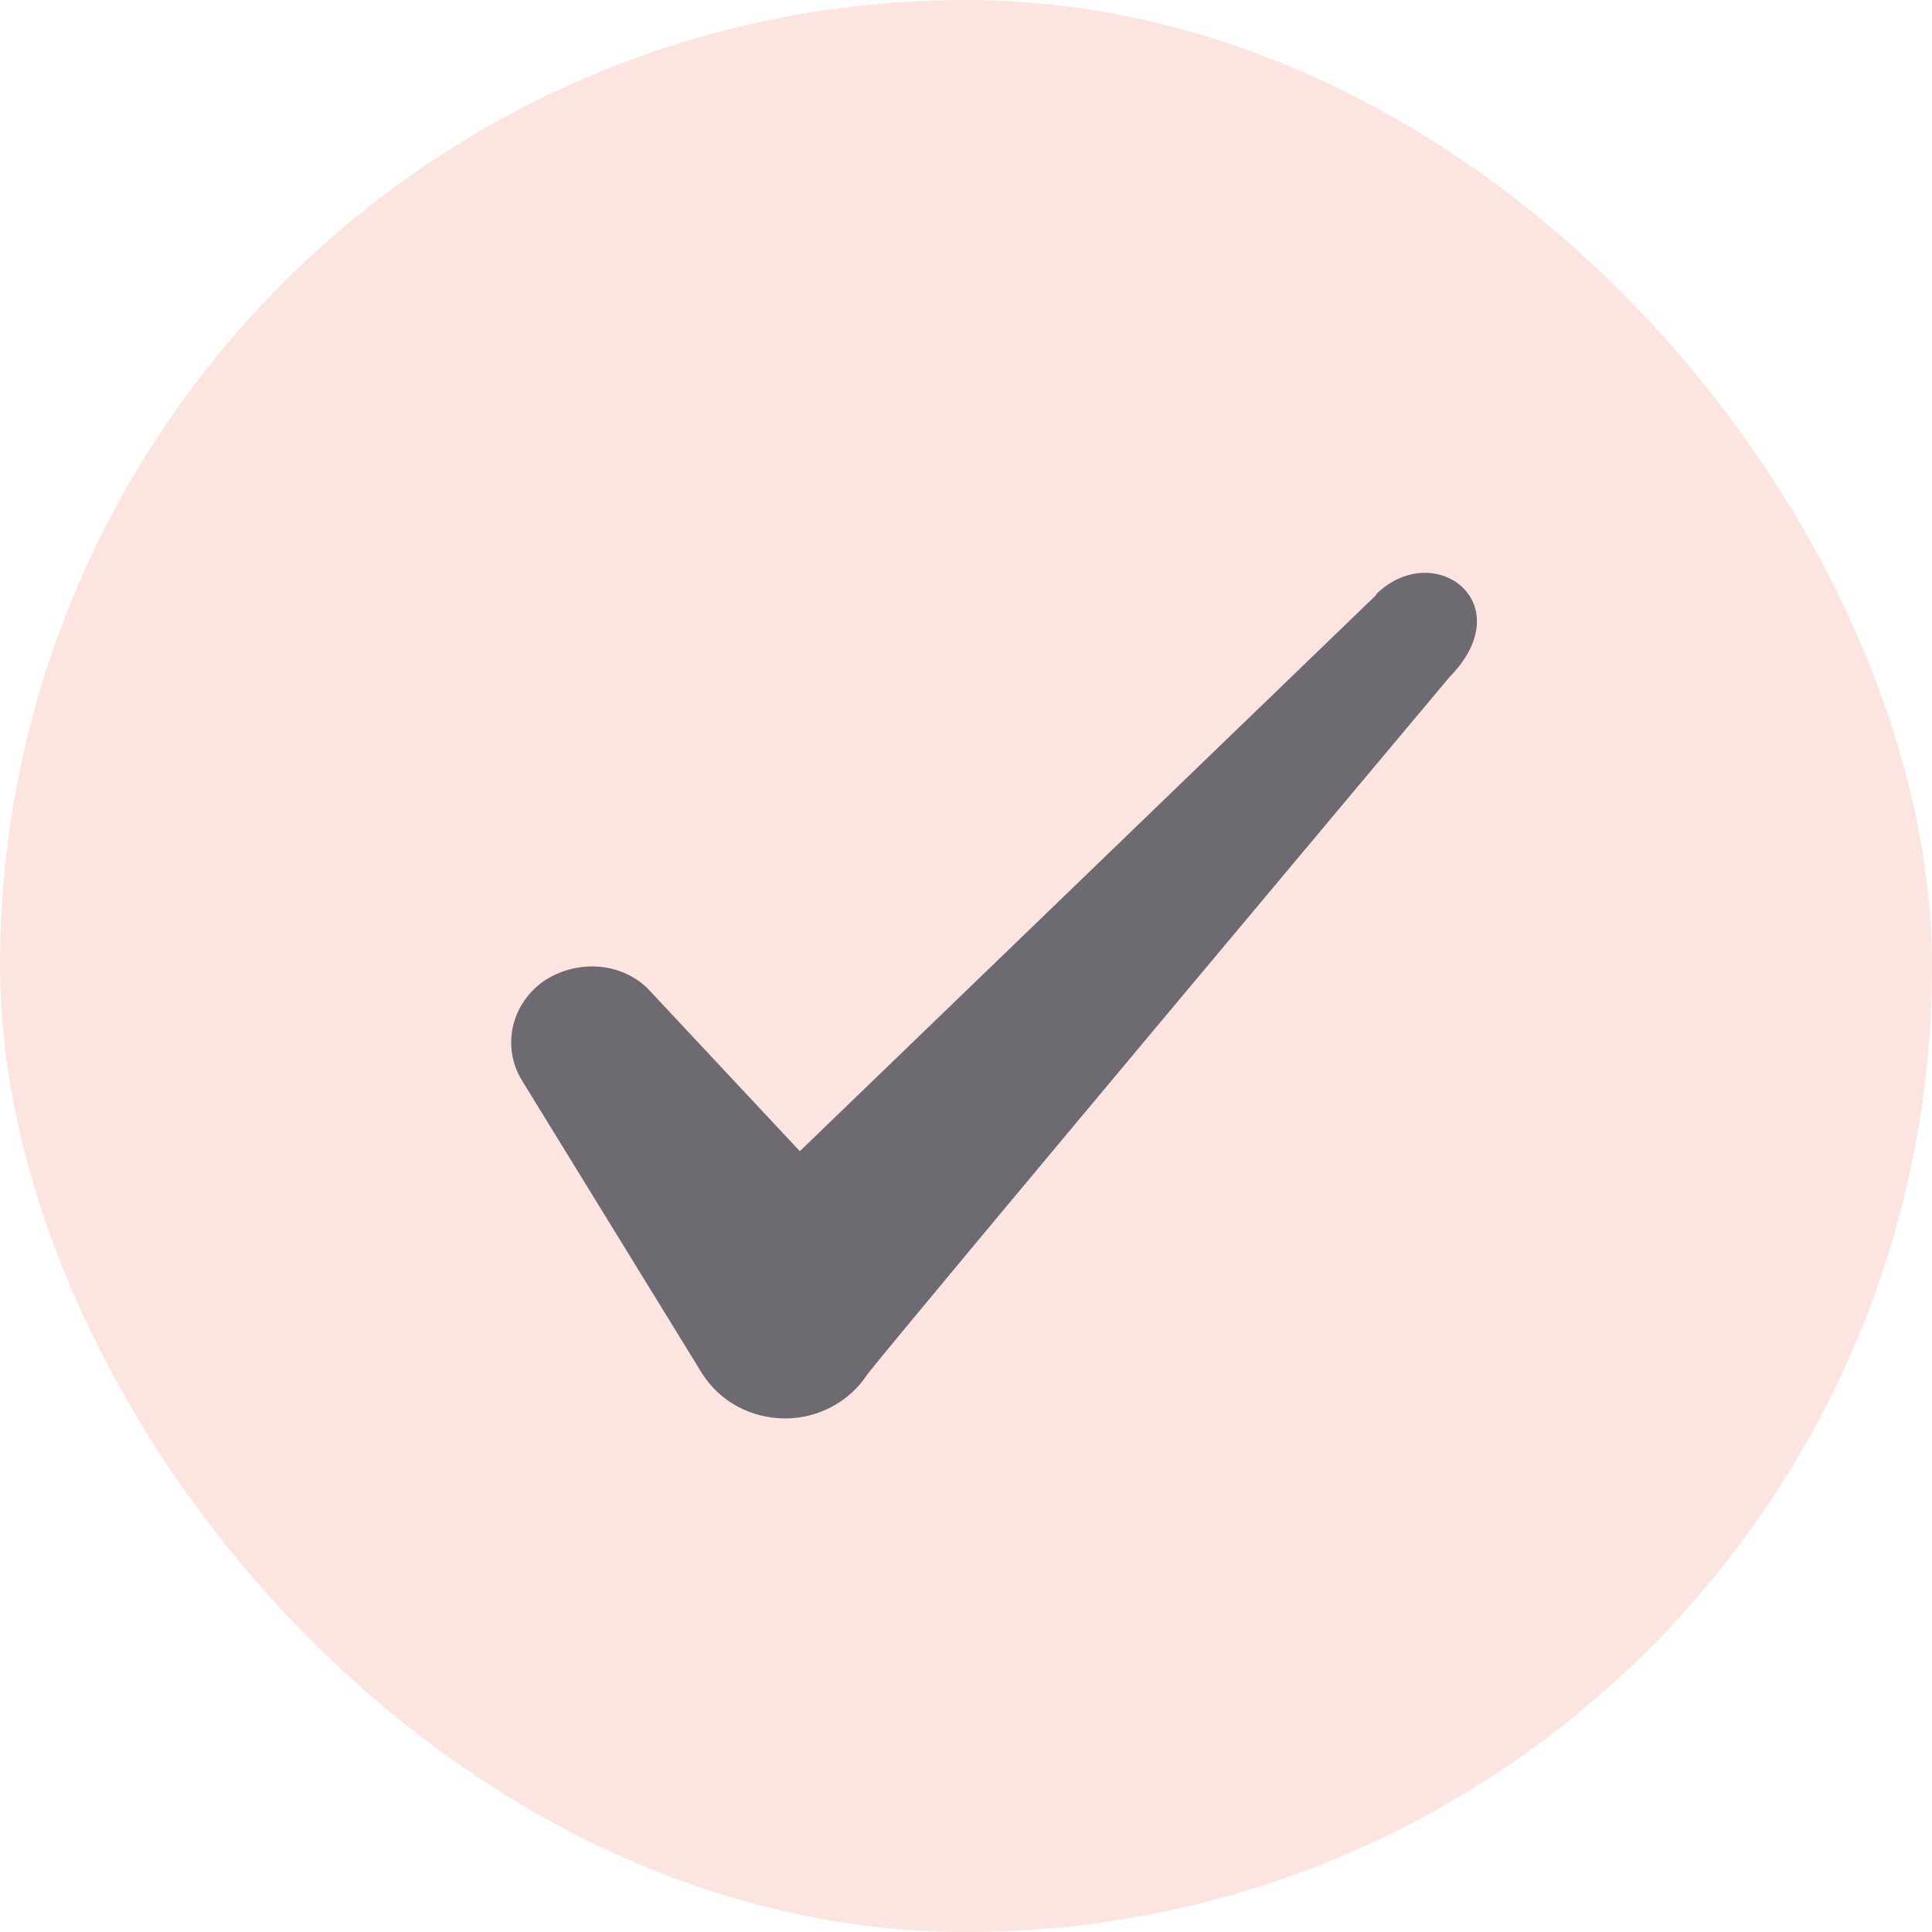
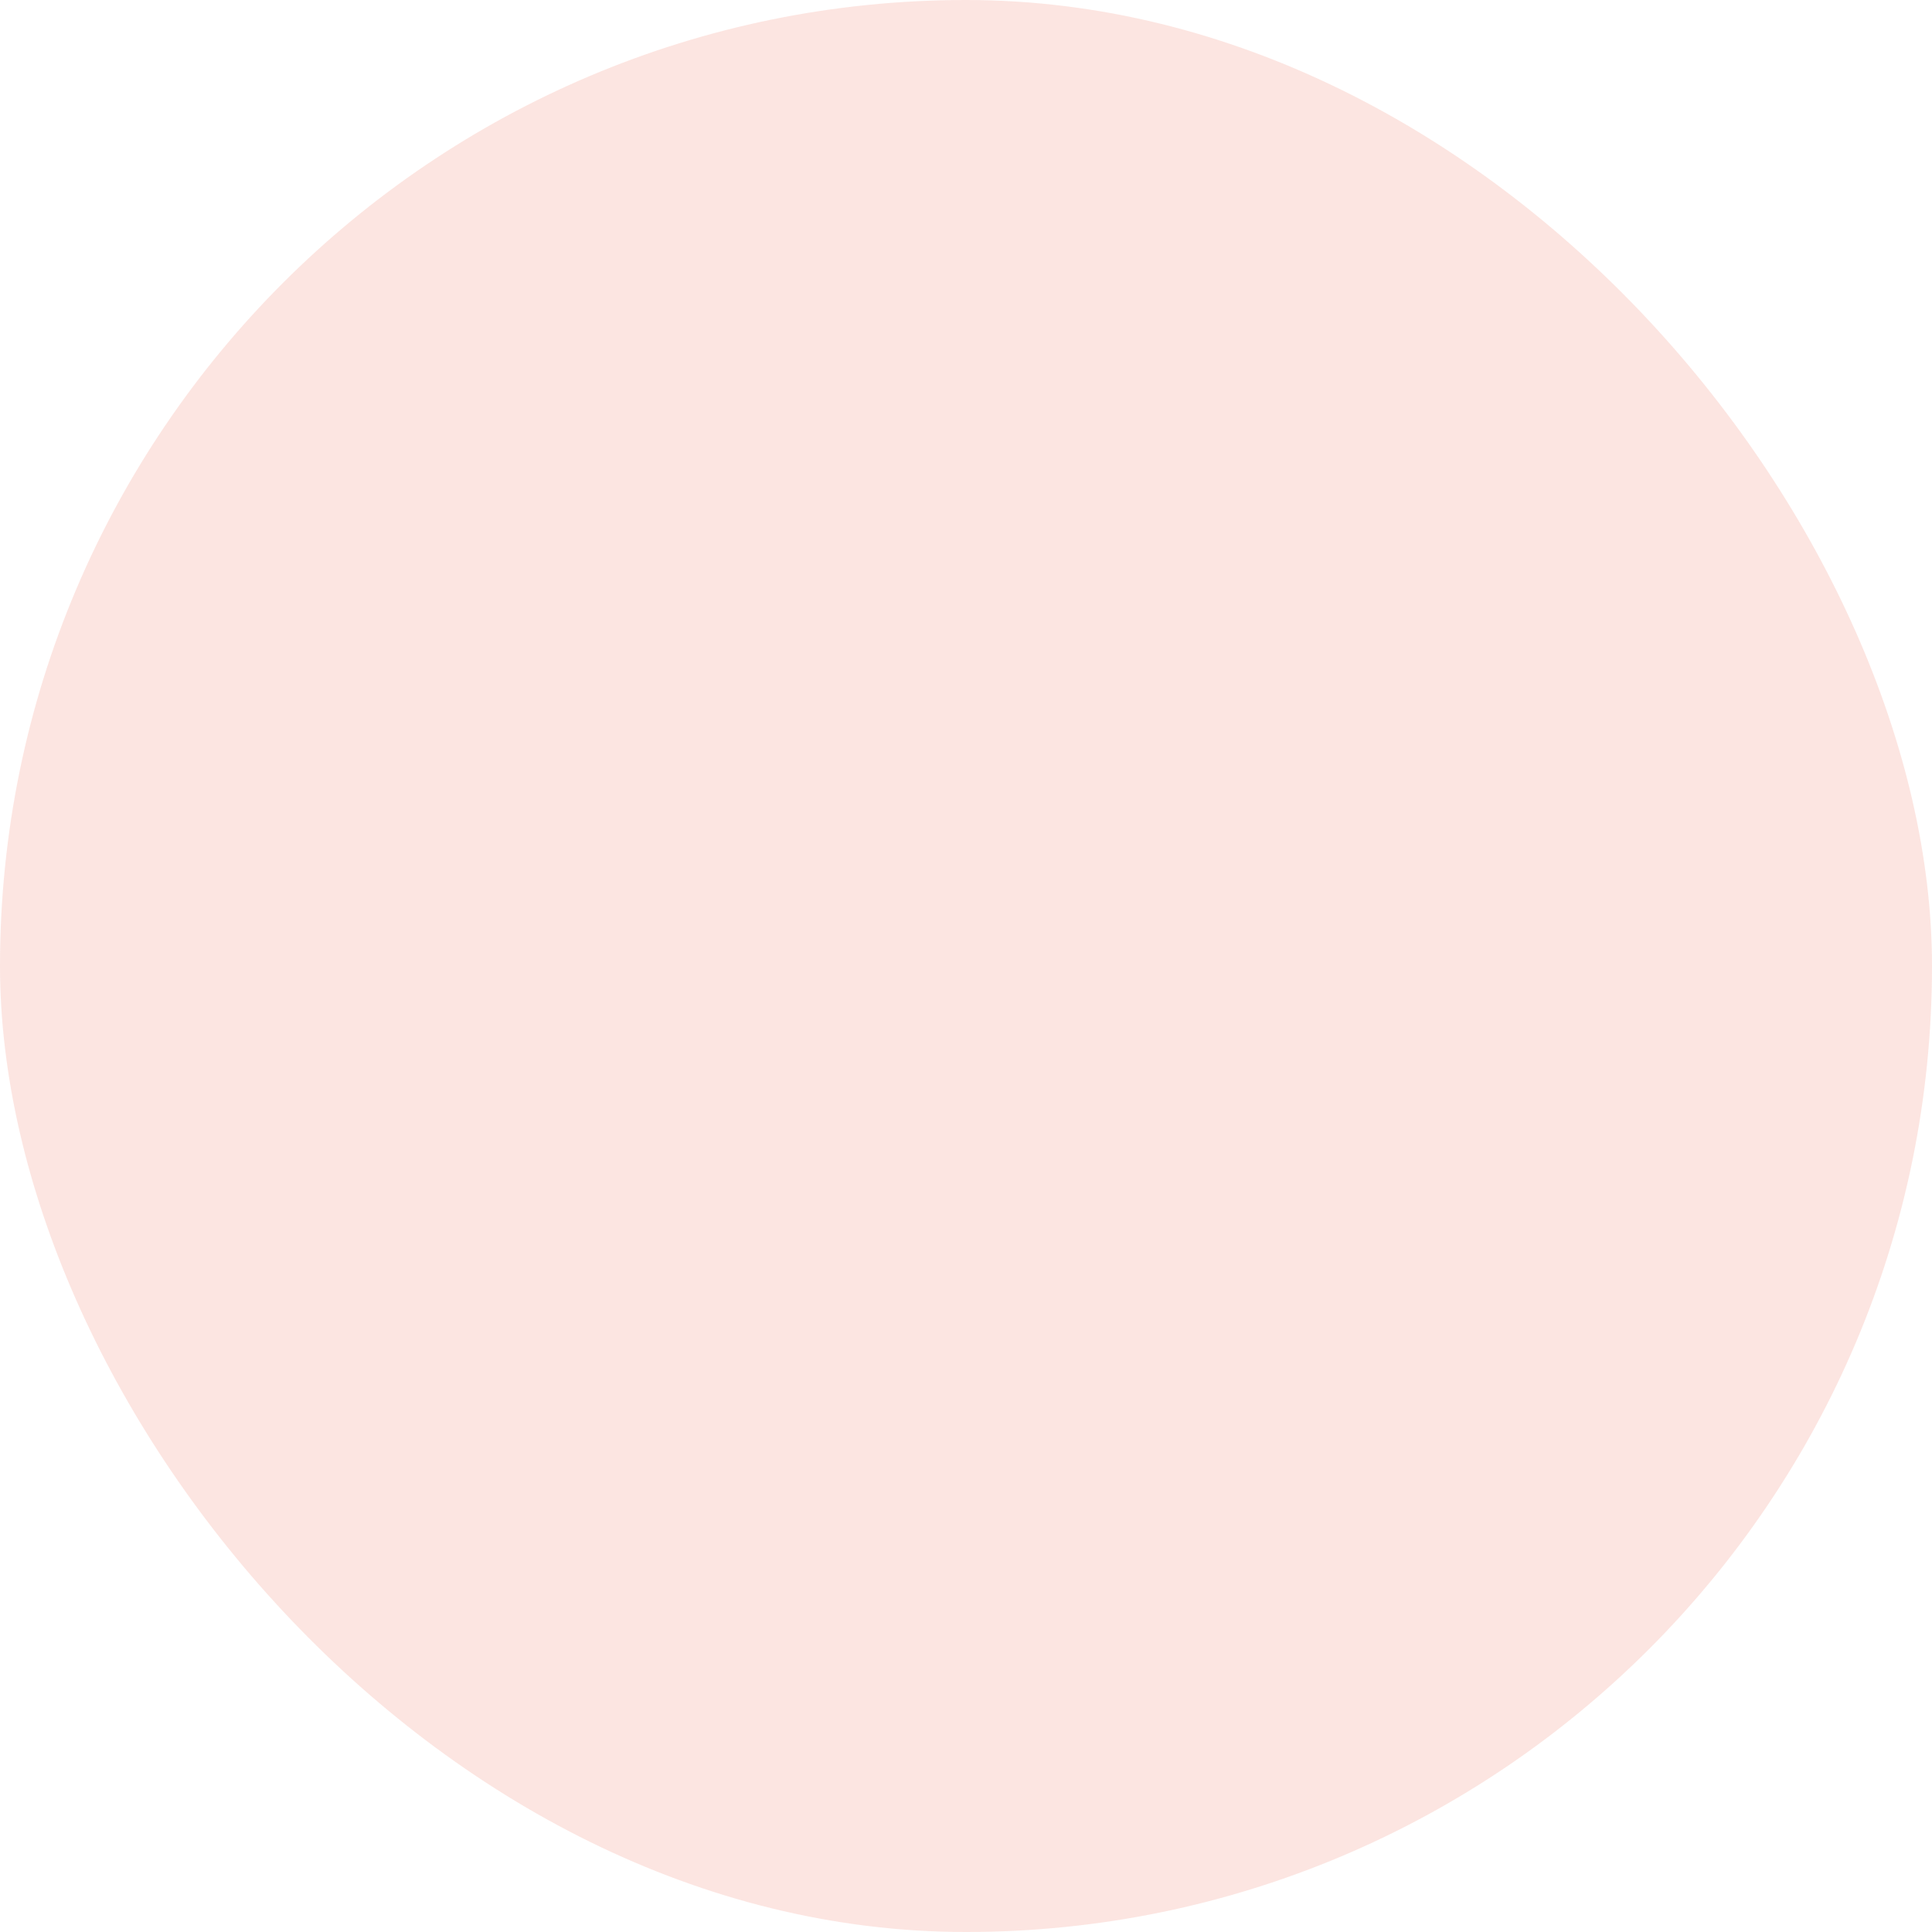
<svg xmlns="http://www.w3.org/2000/svg" width="28" height="28" fill="none">
  <rect width="28" height="28" fill="#EC5338" fill-opacity=".15" rx="14" />
-   <path fill="#101828" fill-opacity=".6" fill-rule="evenodd" d="m19.946 8.622-8.354 8.062-2.216-2.369c-.408-.385-1.05-.408-1.517-.081-.455.338-.583.933-.303 1.411l2.625 4.27c.257.397.7.642 1.202.642.478 0 .933-.245 1.19-.642.42-.548 8.435-10.103 8.435-10.103 1.05-1.073-.222-2.018-1.062-1.202z" clip-rule="evenodd" />
</svg>